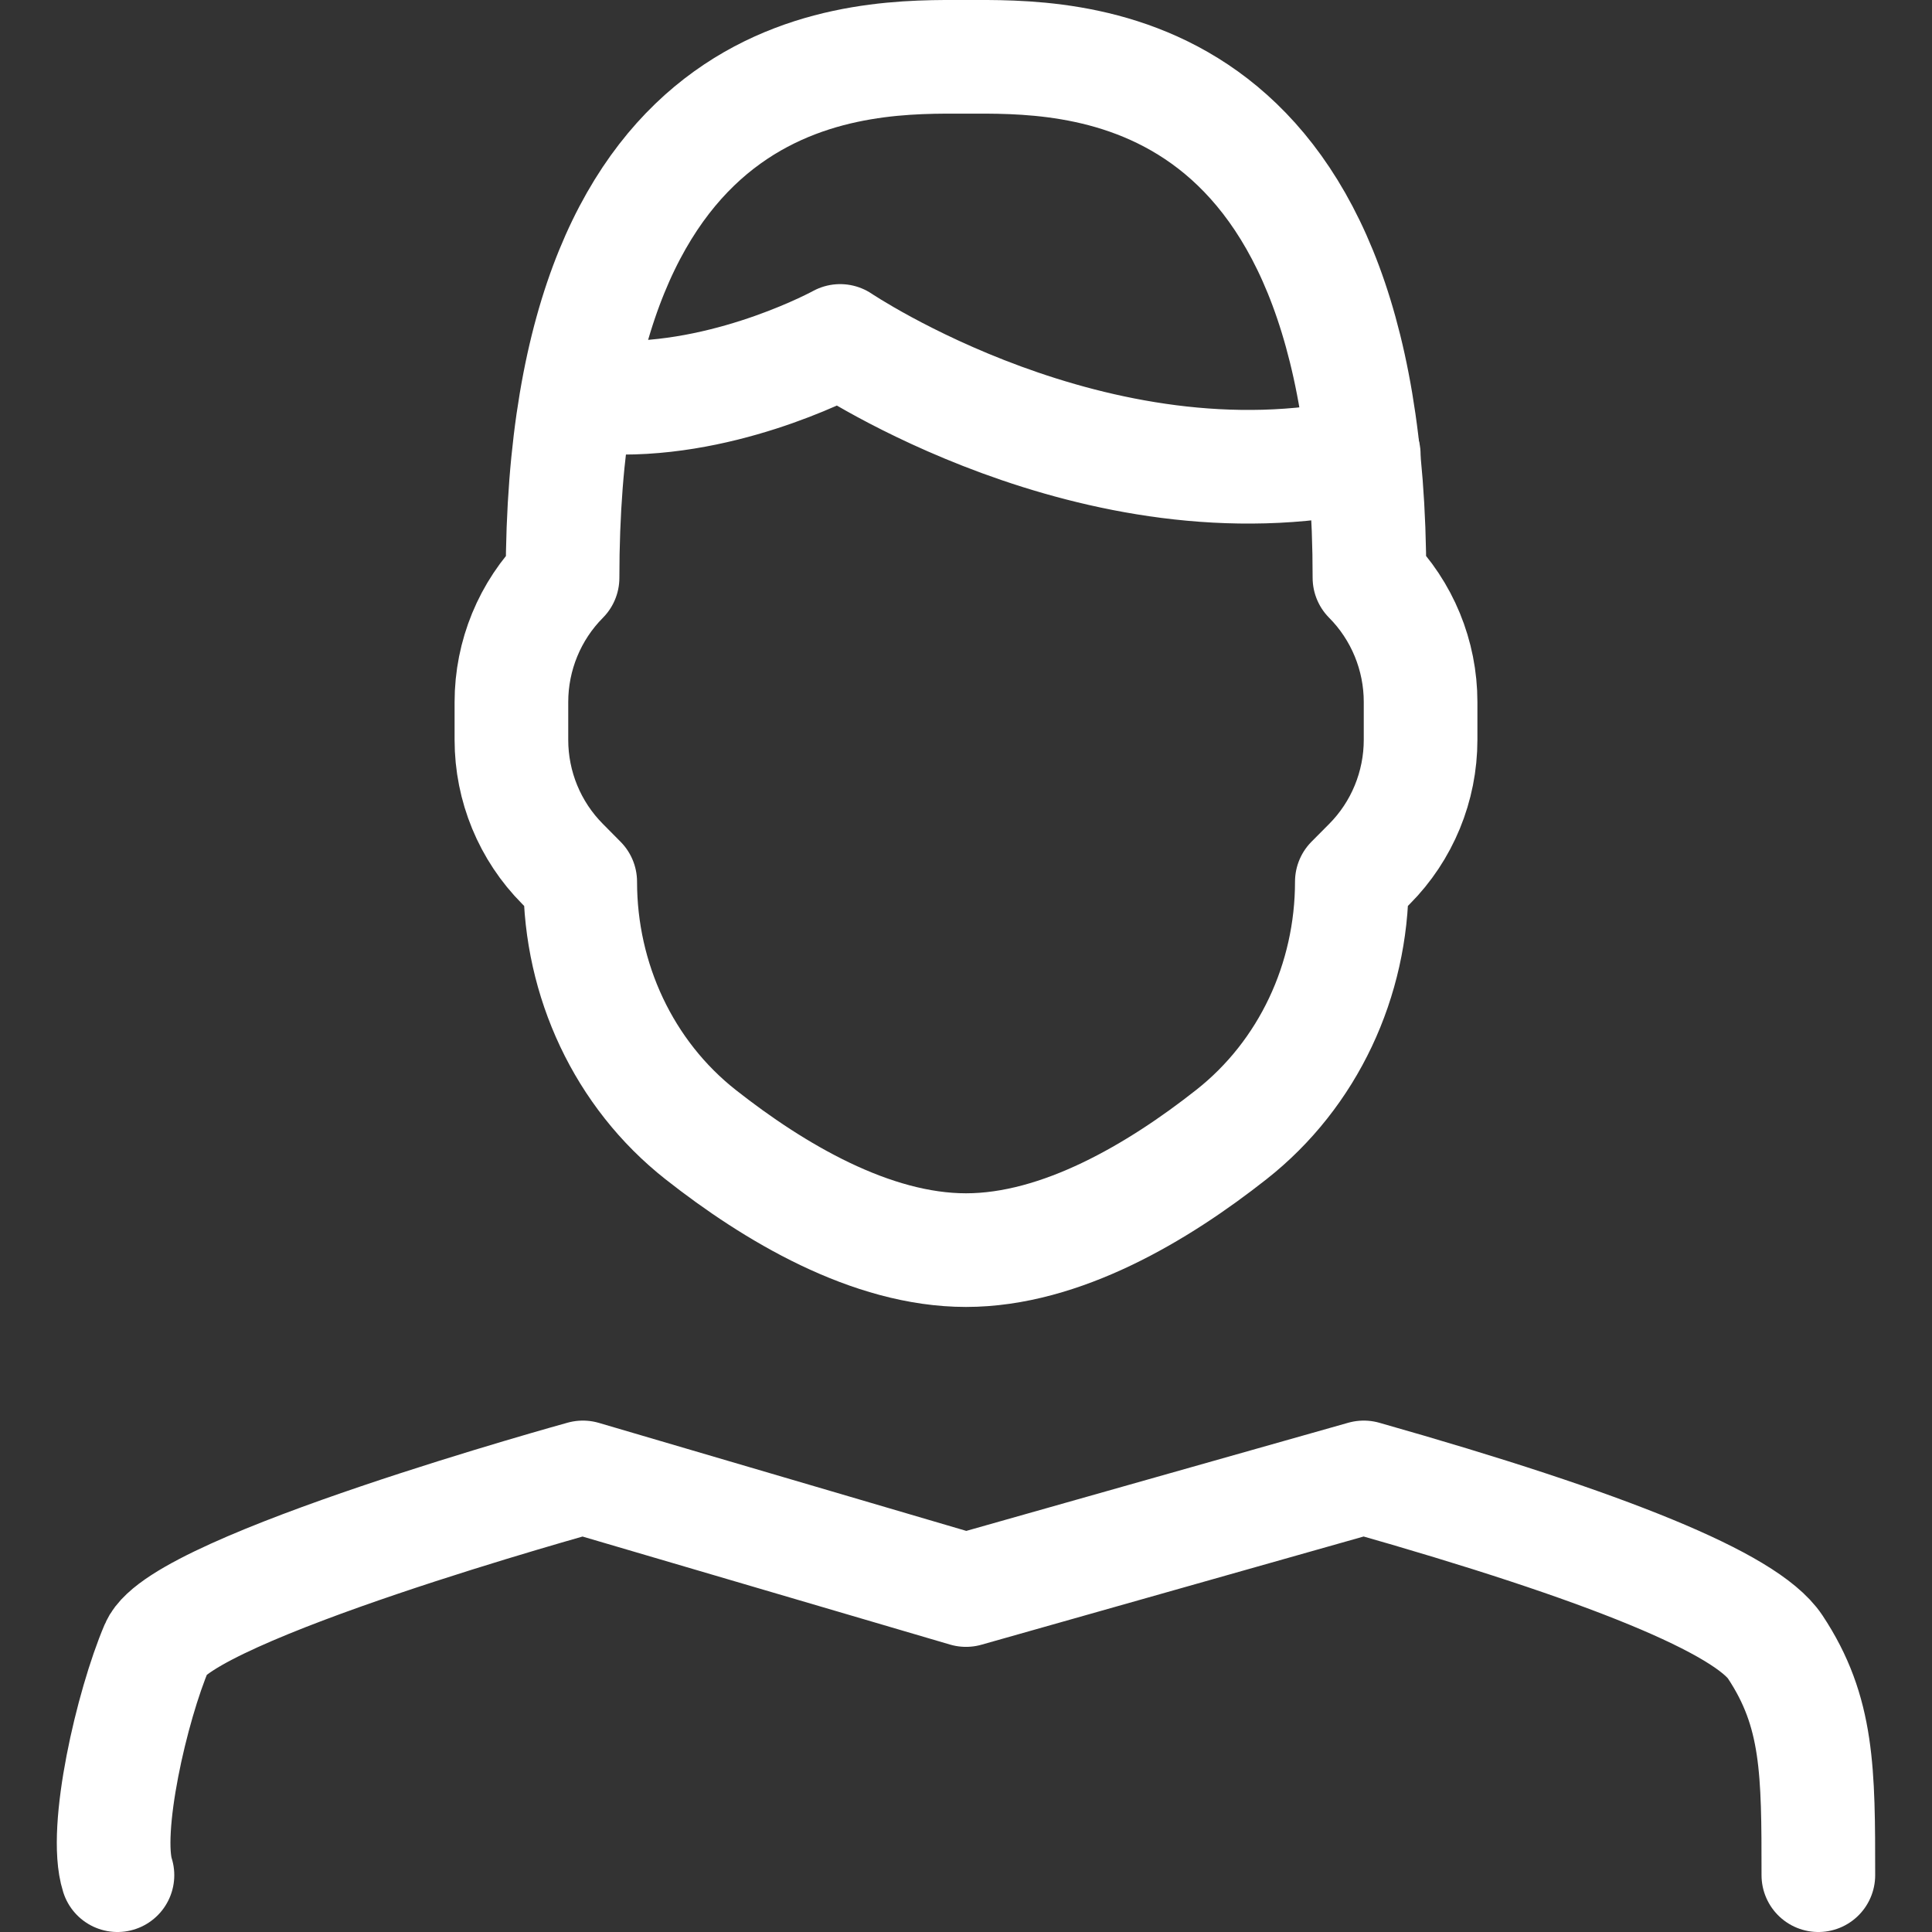
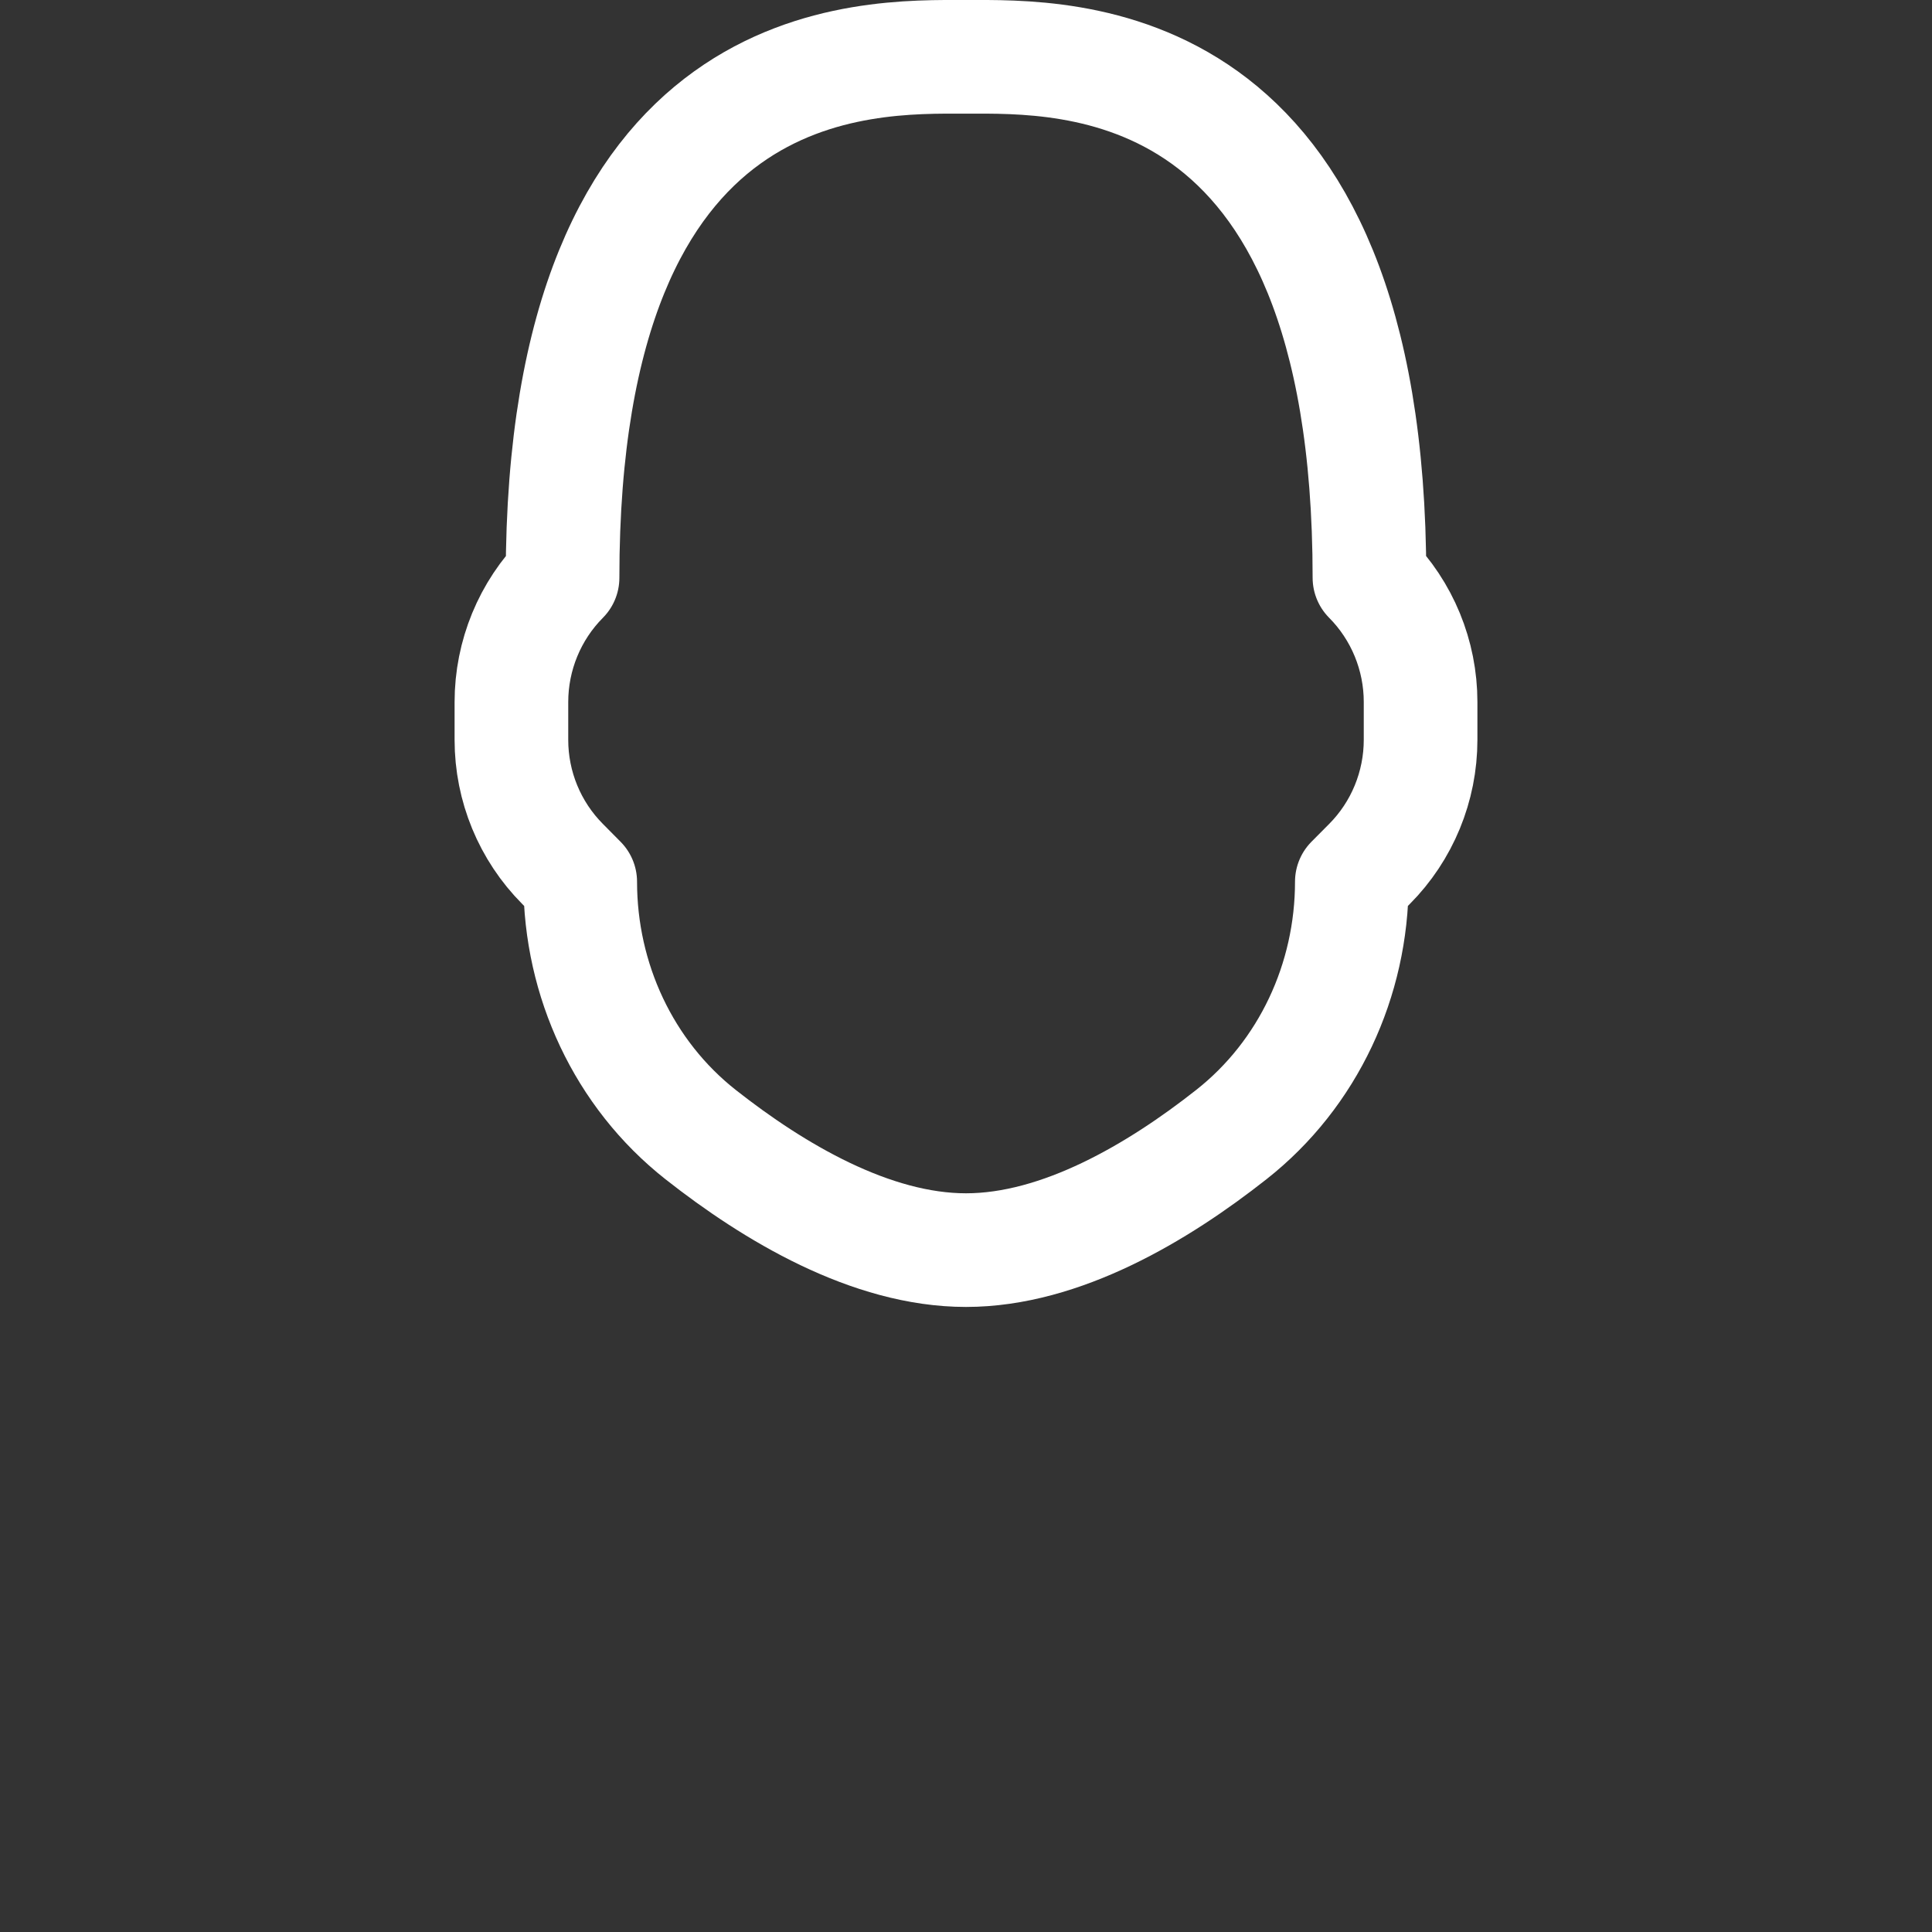
<svg xmlns="http://www.w3.org/2000/svg" height="34" viewBox="0 0 34 34" width="34">
  <rect x="0" y="0" width="34" height="34" fill="#333333" stroke="none" />
  <g style="fill:none;fill-rule:evenodd;stroke:#fff;stroke-linecap:round;stroke-linejoin:round;stroke-width:2" transform="translate(2 1)">
    <path d="m15 0c1.74 0 7.1-.205 7.1 9.167.576.58.9 1.367.9 2.187v.665c0 .82-.324 1.607-.9 2.186l-.31.312c0 1.73-.766 3.384-2.121 4.45-1.285 1.013-2.995 2.033-4.669 2.033s-3.384-1.02-4.669-2.032c-1.355-1.067-2.12-2.721-2.12-4.45l-.31-.313c-.577-.58-.901-1.365-.901-2.185v-.665c0-.82.324-1.607.9-2.187 0-9.373 5.36-9.168 7.1-9.168z" />
-     <path d="m22 7c-4.72 1.032-9.215-2-9.215-2s-1.818 1-3.83 1m-8.888 26c-.252-.791.252-2.982.694-4.018.439-1.035 7.497-2.982 7.497-2.982l6.742 1.982 7-1.982c4.32 1.225 6.732 2.22 7.24 2.982.76 1.145.76 2.189.76 4.018" />
  </g>
</svg>